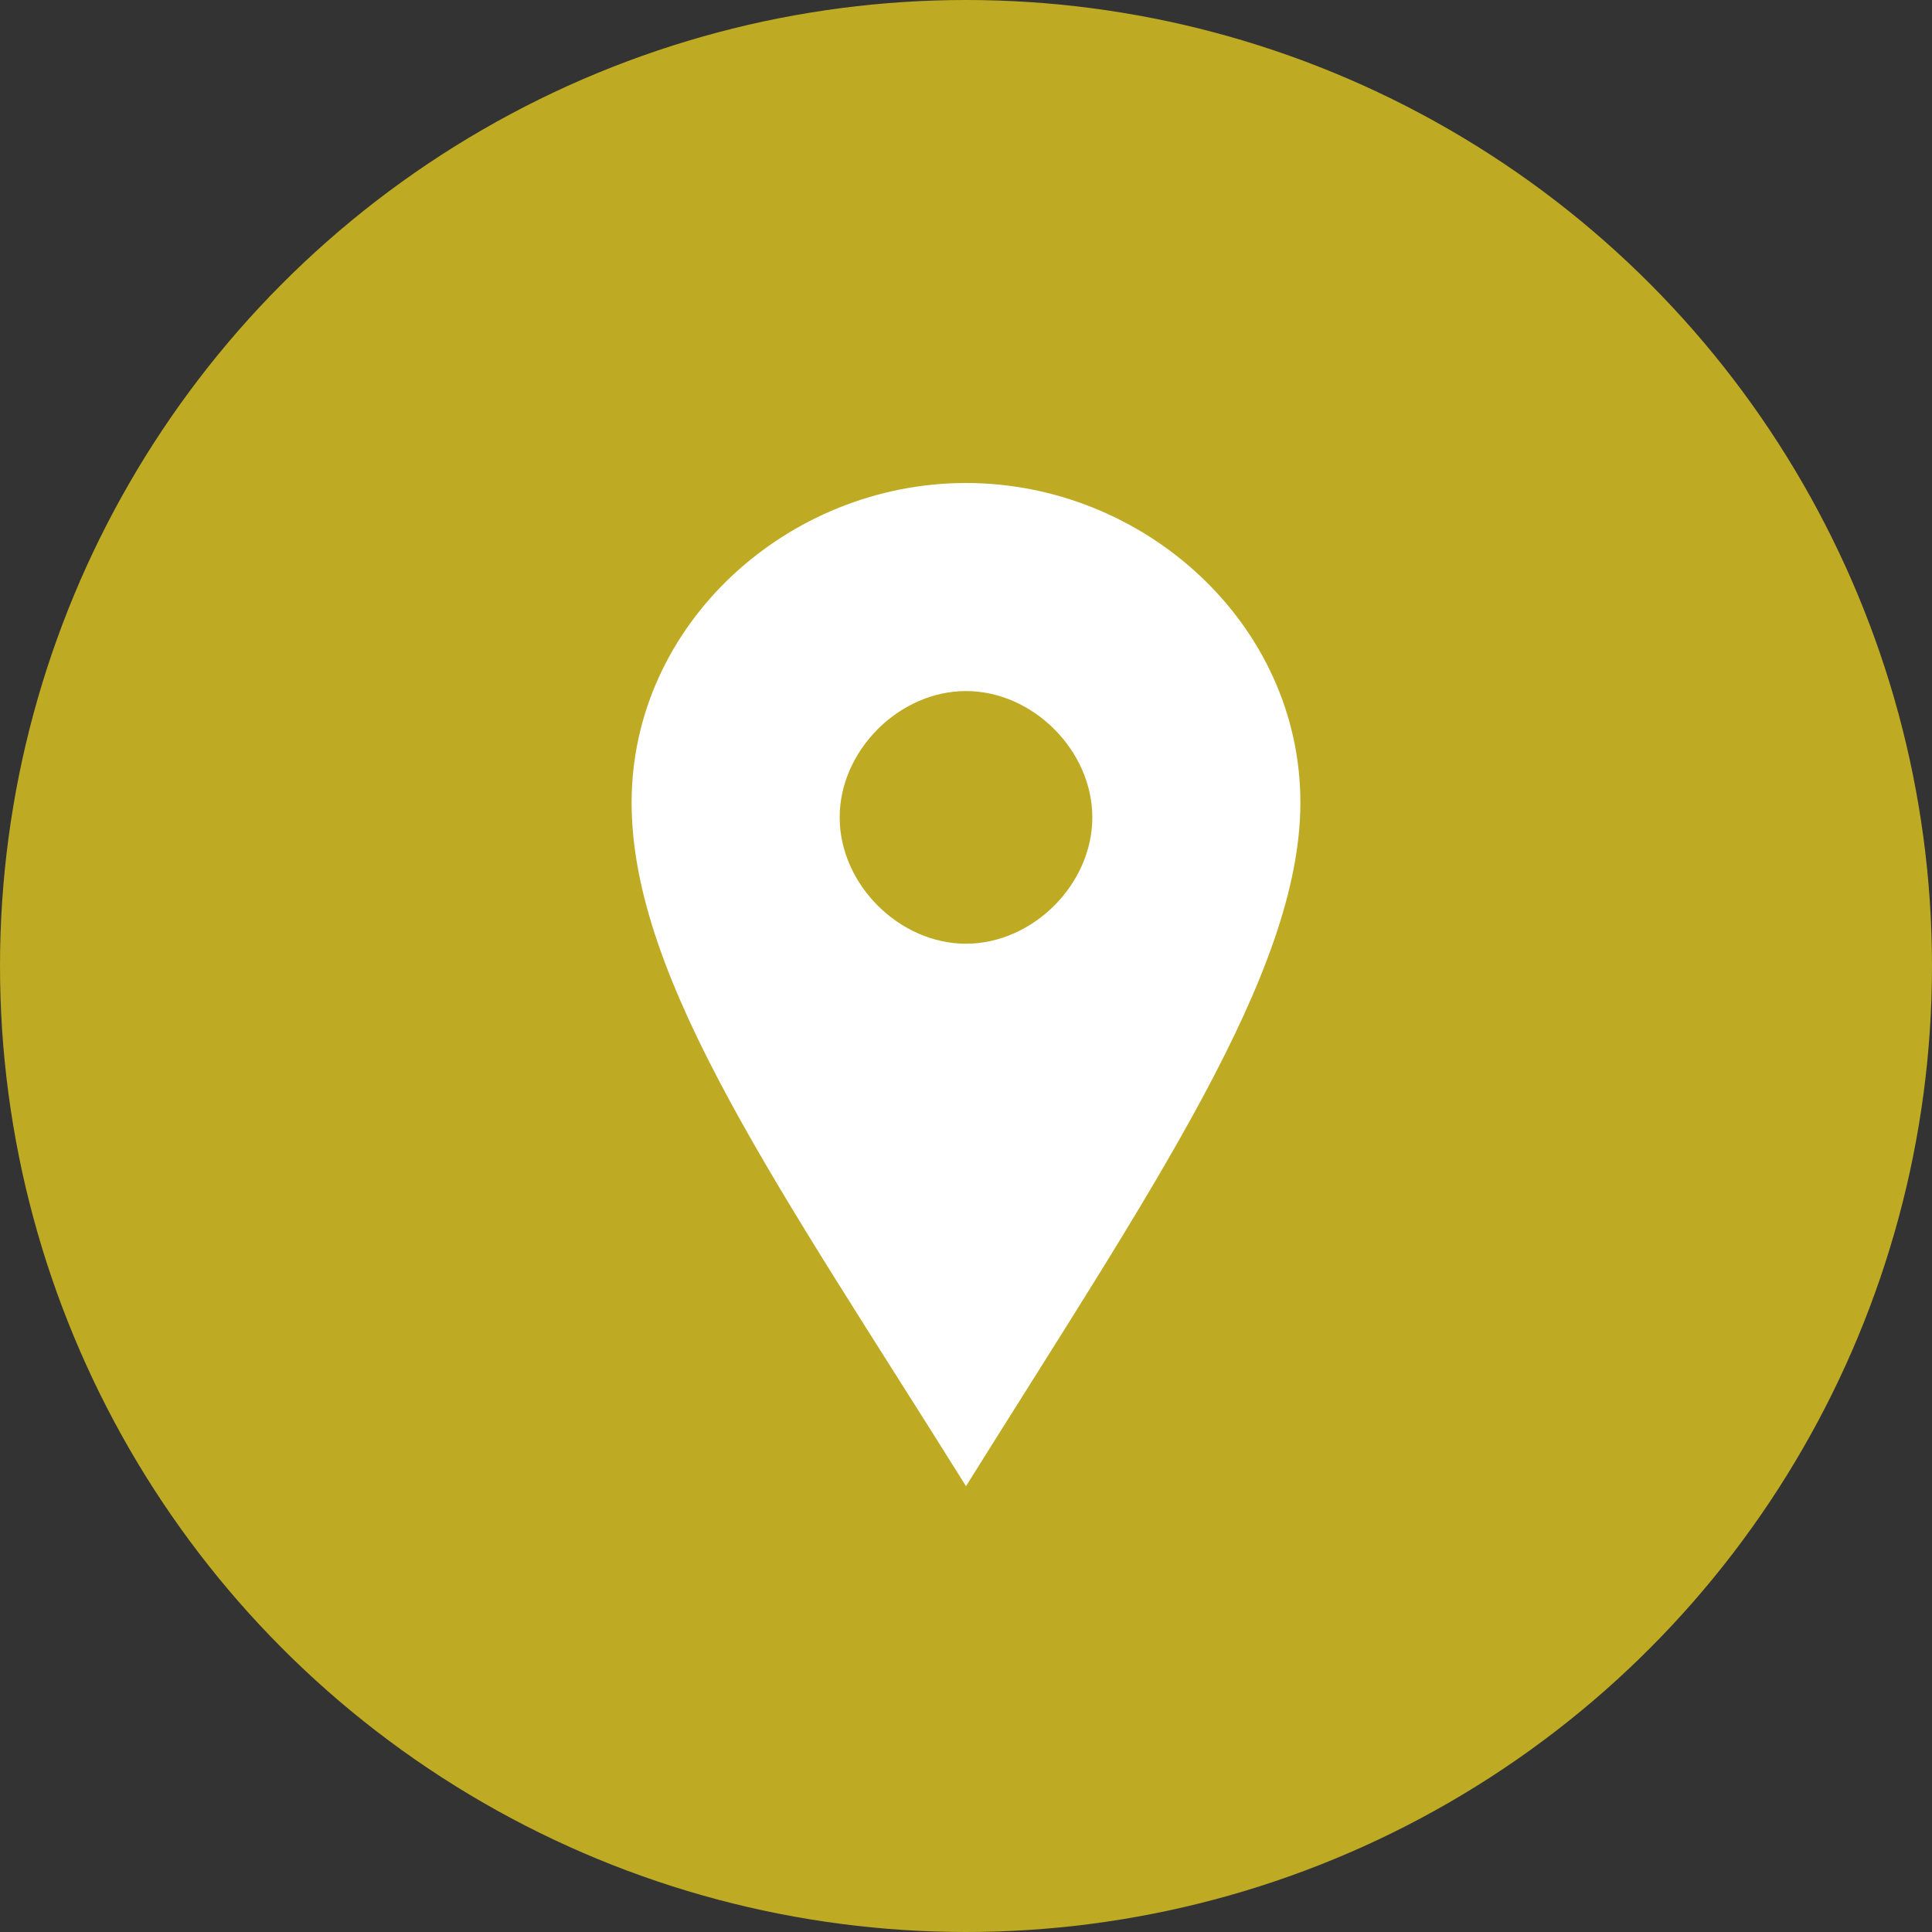
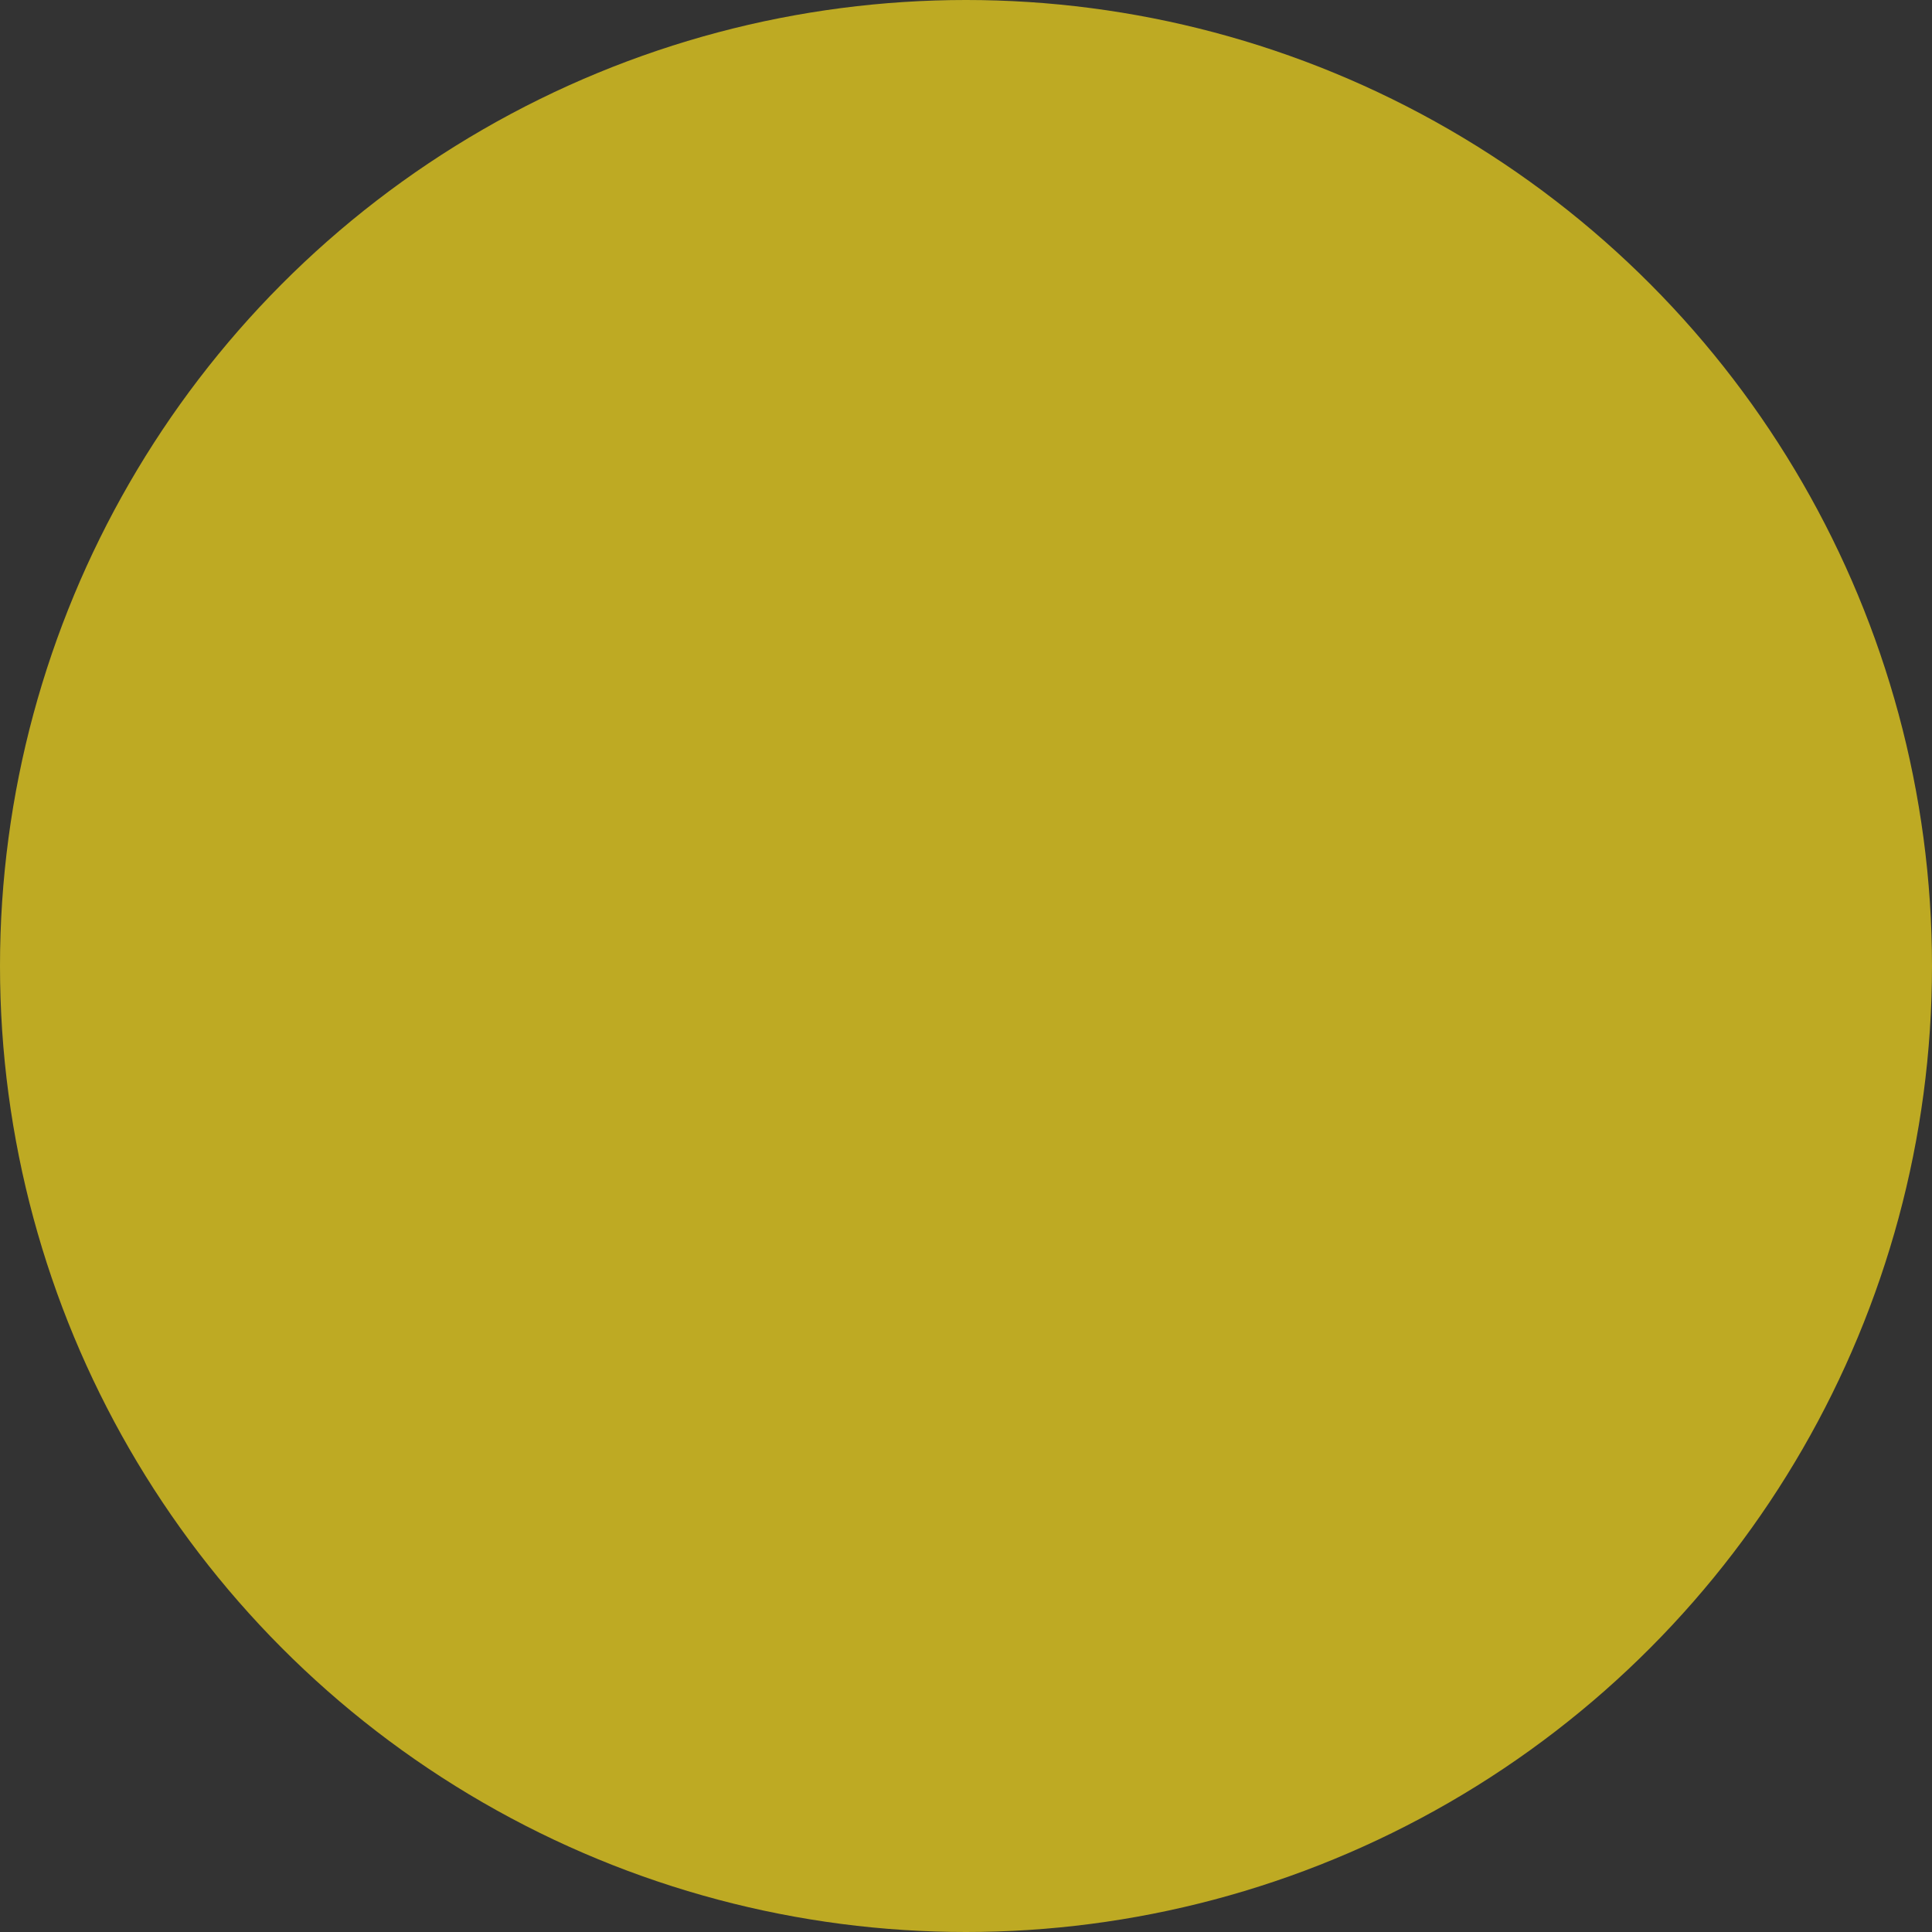
<svg xmlns="http://www.w3.org/2000/svg" version="1.1" id="Layer_1" x="0px" y="0px" viewBox="0 0 26 26" style="enable-background:new 0 0 26 26;" xml:space="preserve">
  <rect x="0" y="0" width="26" height="26" fill="#333333" stroke="none" />
  <style type="text/css">
	.st0{fill:#BEAA23;}
	.st1{fill:#FFFFFF;}
</style>
  <g>
    <circle class="st0" cx="13" cy="13" r="13" />
-     <path class="st1" d="M13,6.5c-2.4,0-4.5,1.9-4.5,4.3c0,2.4,2,5.2,4.5,9.2c2.5-4,4.5-6.9,4.5-9.2C17.5,8.4,15.4,6.5,13,6.5z    M13,12.7c-0.9,0-1.7-0.8-1.7-1.7s0.8-1.7,1.7-1.7s1.7,0.8,1.7,1.7S13.9,12.7,13,12.7z" />
  </g>
</svg>